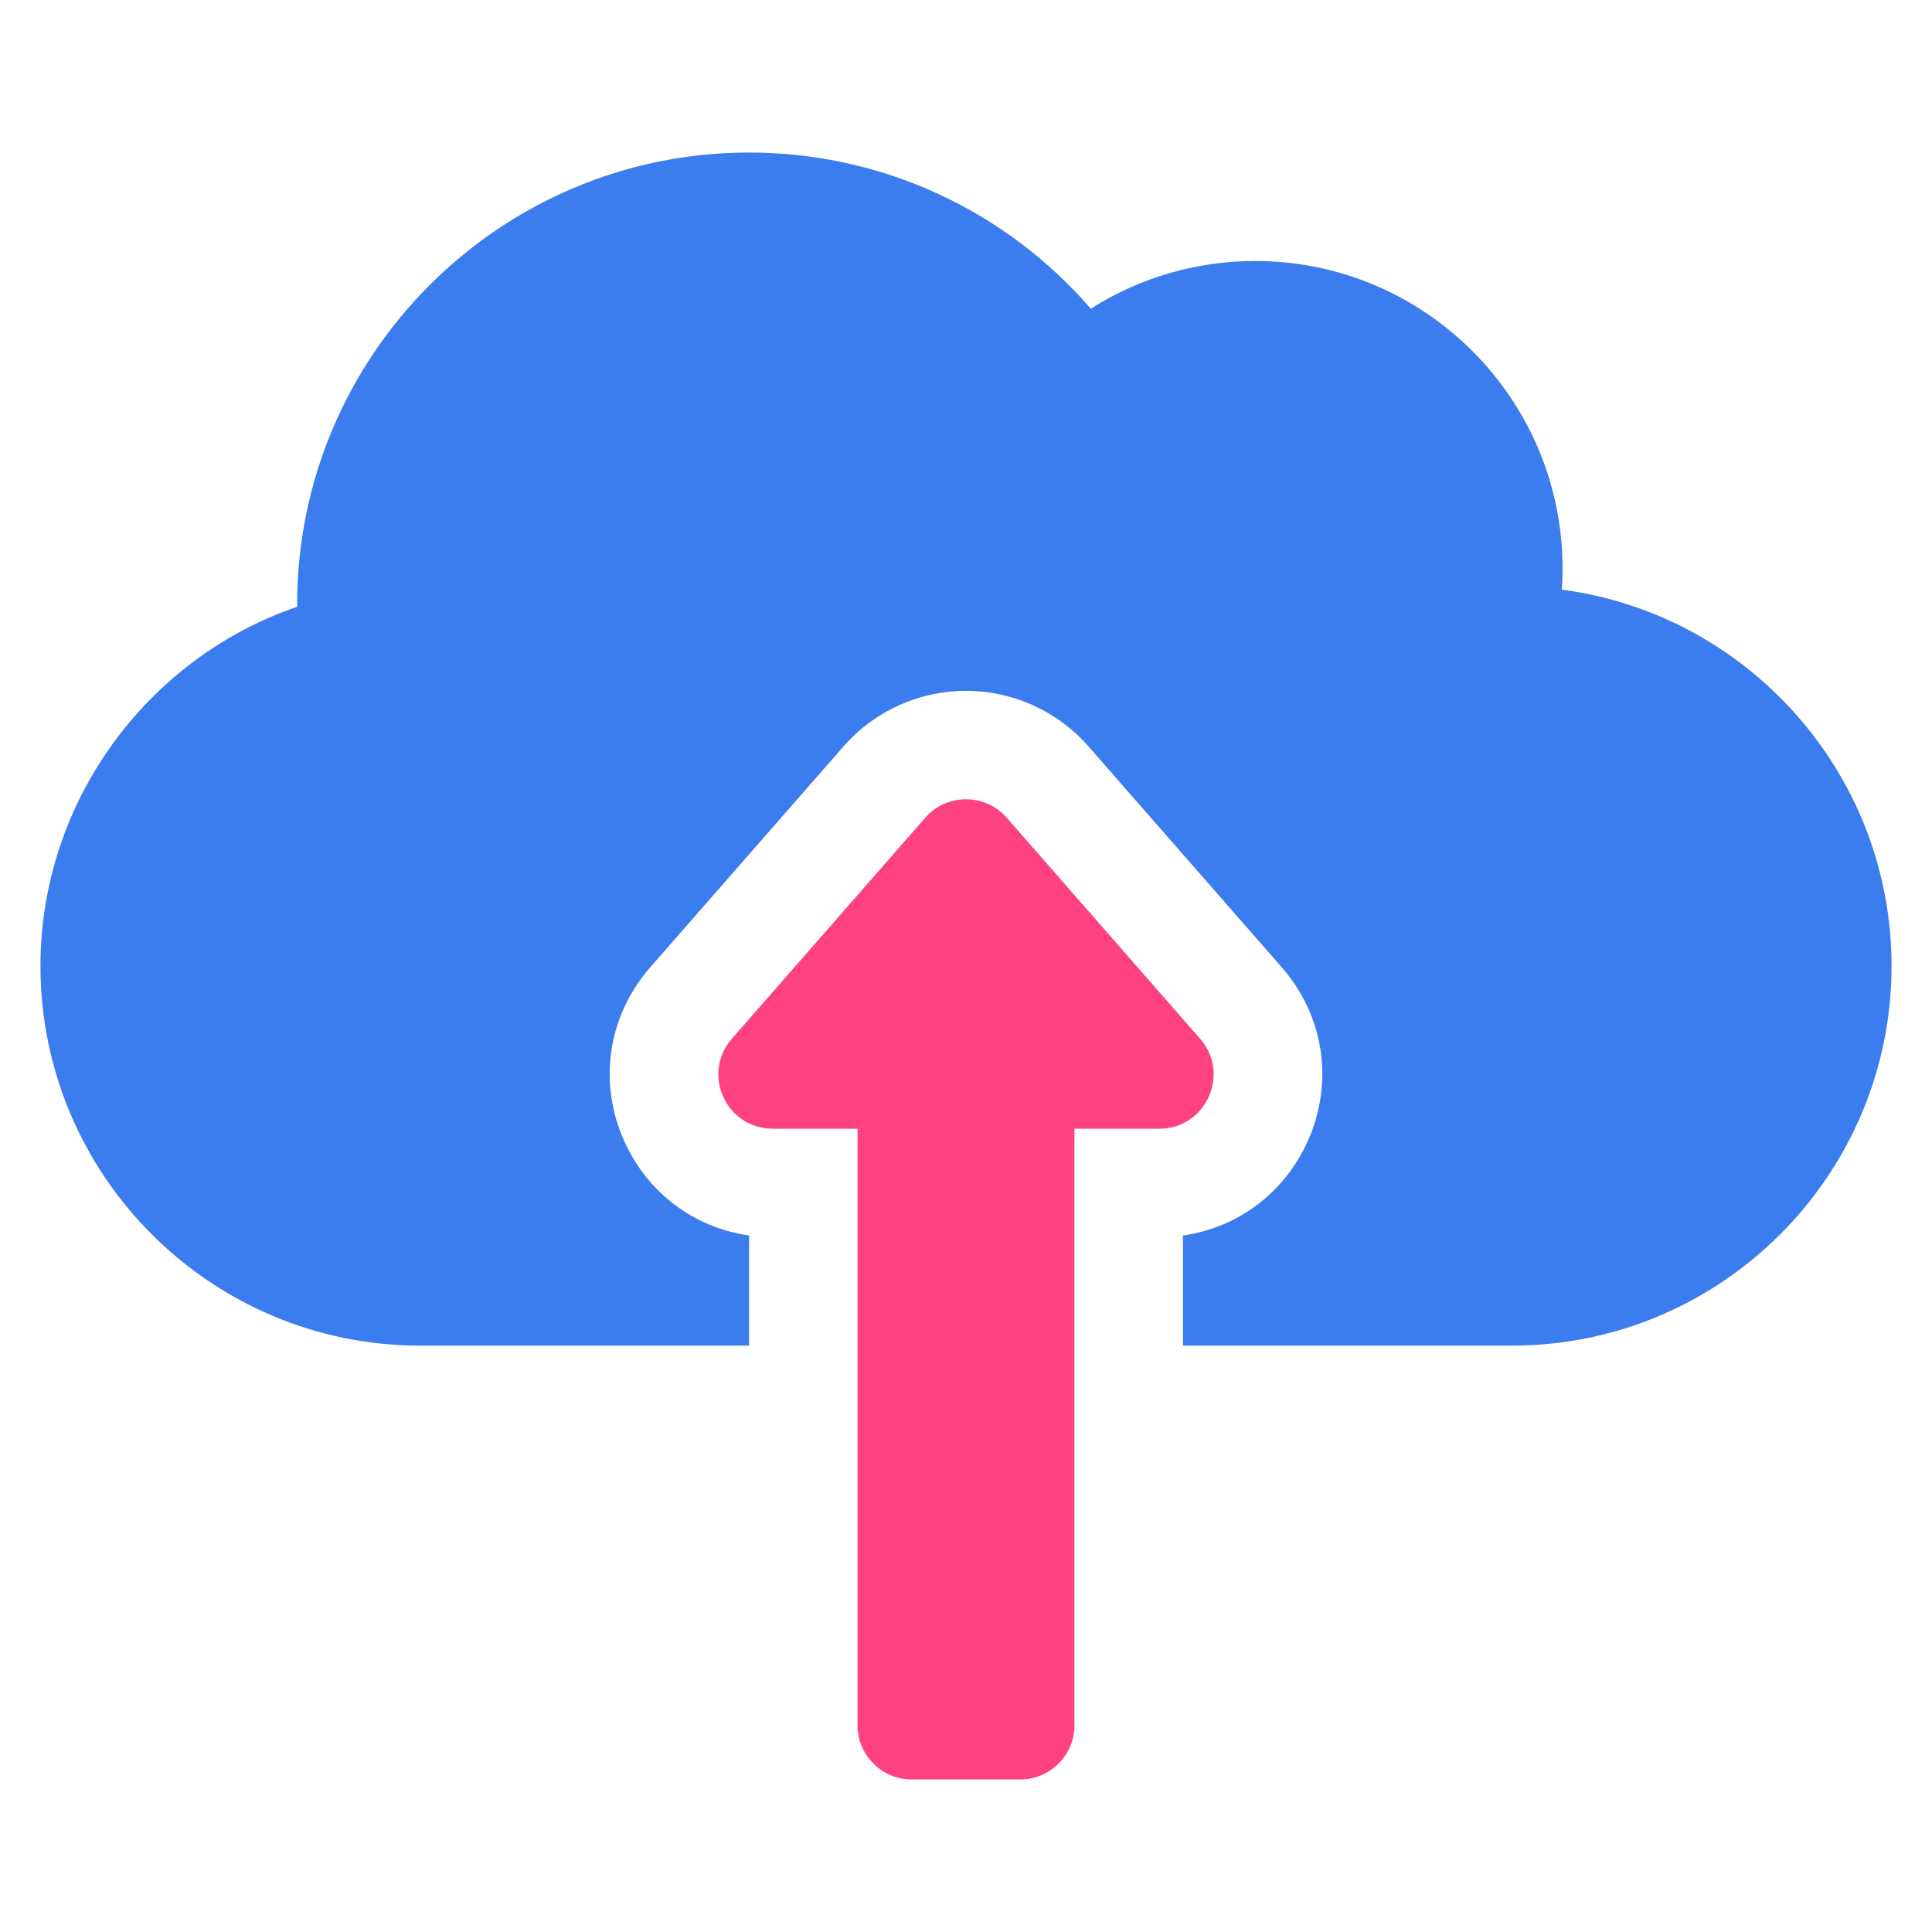
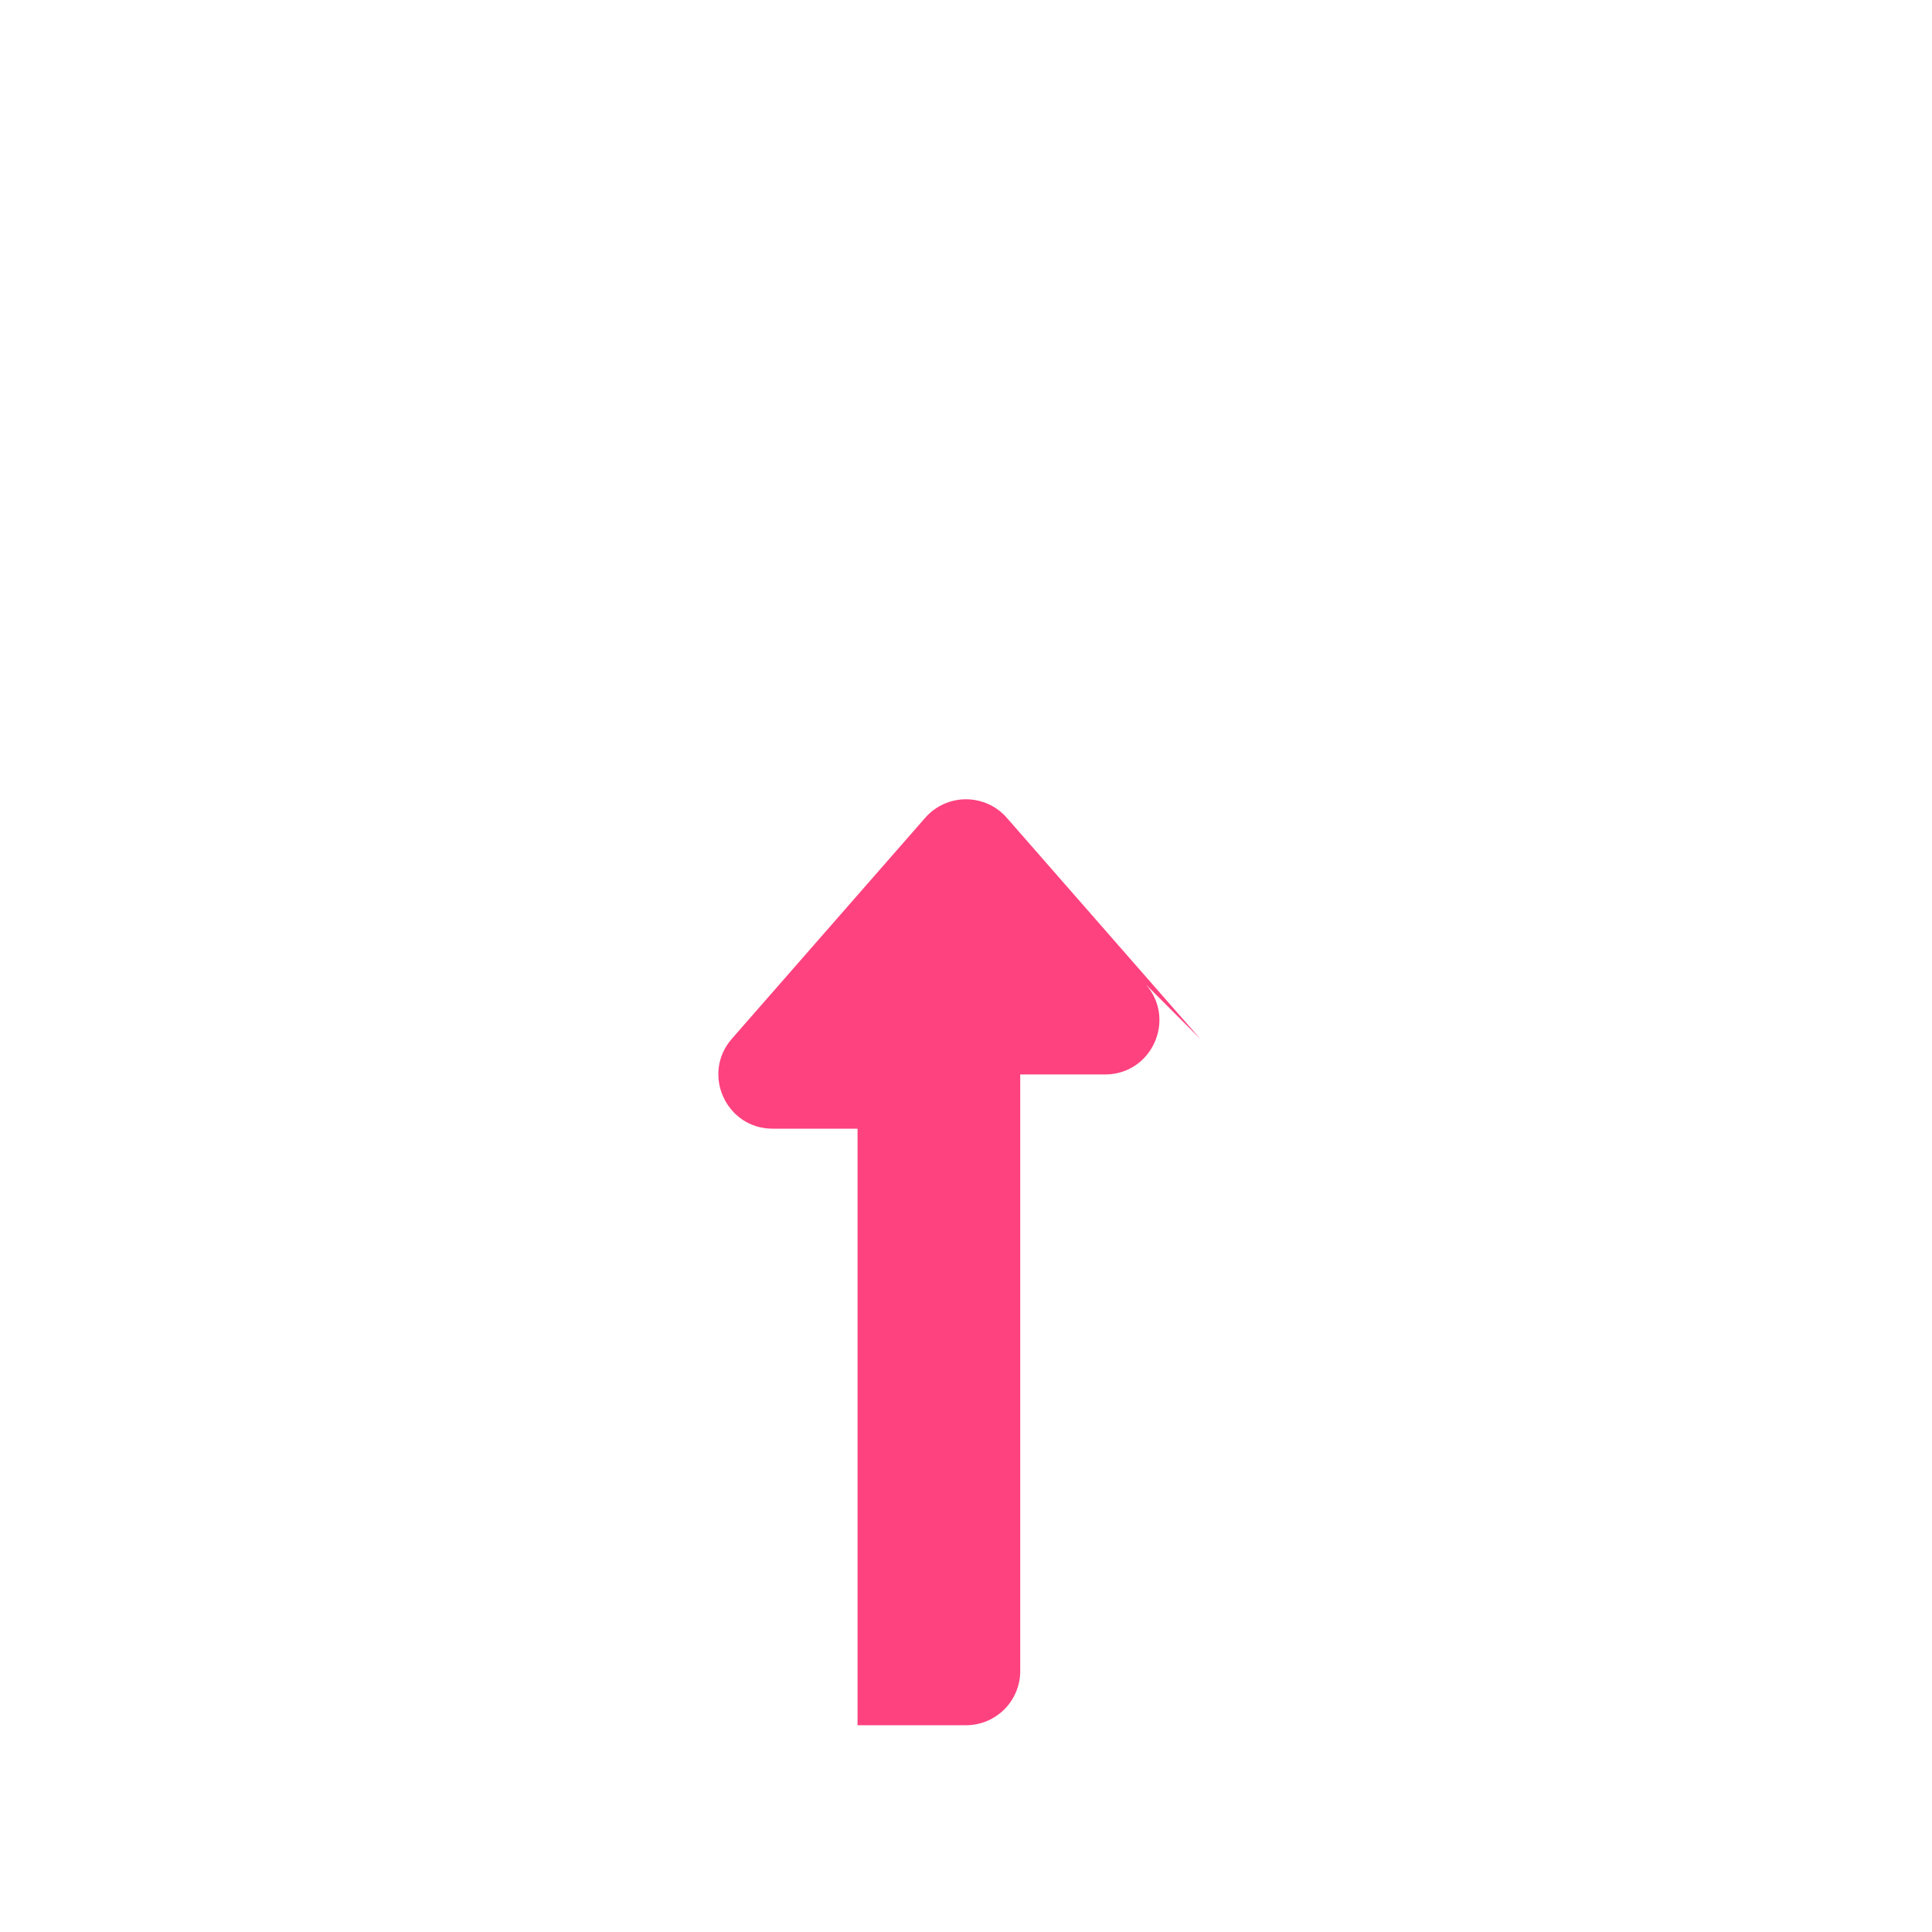
<svg xmlns="http://www.w3.org/2000/svg" xml:space="preserve" width="3.6in" height="3.6in" version="1.1" style="shape-rendering:geometricPrecision; text-rendering:geometricPrecision; image-rendering:optimizeQuality; fill-rule:evenodd; clip-rule:evenodd" viewBox="0 0 3600 3600" enable-background="new 0 0 512 512">
  <defs>
    <style type="text/css">
   
    .fil1 {fill:#3B7DEE}
    .fil0 {fill:#FE427F}
   
  </style>
  </defs>
  <g id="Layer_x0020_1">
    <g id="_2128075860000">
      <g>
-         <path class="fil0" d="M2236.27 1935.56l-360.23 -411.7c-40.26,-46.01 -111.83,-46.01 -152.09,0l-360.23 411.7c-57.17,65.34 -10.78,167.59 76.05,167.59l158.13 0 0 1111.57c0,55.81 45.24,101.06 101.05,101.06l202.11 -0c55.81,0 101.05,-45.24 101.05,-101.05l0 -1111.57 158.13 0c86.81,0 133.22,-102.26 76.04,-167.6l0 0z" />
-         <path class="fil1" d="M2910.19 1098.71c0.92,-13.22 1.38,-26.47 1.38,-39.76 0,-315.75 -256.88,-572.63 -572.63,-572.63 -109.76,0 -215.44,31.04 -306.41,88.87 -159,-183.87 -390.07,-290.97 -636.74,-290.97 -464.33,0 -842.1,377.76 -842.1,842.1 0,1.43 0,2.86 0.01,4.29 -281.74,96.56 -478.32,365.37 -478.32,669.39 0,390.04 317.32,707.36 707.37,707.36l613.04 0 0 -205.19c-101.83,-14.43 -188.46,-78.65 -232.08,-174.8 -49.79,-109.72 -31.43,-234.22 47.92,-324.9l360.23 -411.69c57.57,-65.8 140.73,-103.53 228.15,-103.53 87.43,0 170.58,37.73 228.15,103.53l360.22 411.69c79.35,90.68 97.7,215.17 47.92,324.9 -43.63,96.14 -130.25,160.37 -232.08,174.8l0 205.19 613.05 0c390.04,0 707.36,-317.32 707.36,-707.37 -0.01,-358.55 -268.15,-655.64 -614.44,-701.29z" />
+         <path class="fil0" d="M2236.27 1935.56l-360.23 -411.7c-40.26,-46.01 -111.83,-46.01 -152.09,0l-360.23 411.7c-57.17,65.34 -10.78,167.59 76.05,167.59l158.13 0 0 1111.57l202.11 -0c55.81,0 101.05,-45.24 101.05,-101.05l0 -1111.57 158.13 0c86.81,0 133.22,-102.26 76.04,-167.6l0 0z" />
      </g>
    </g>
  </g>
</svg>